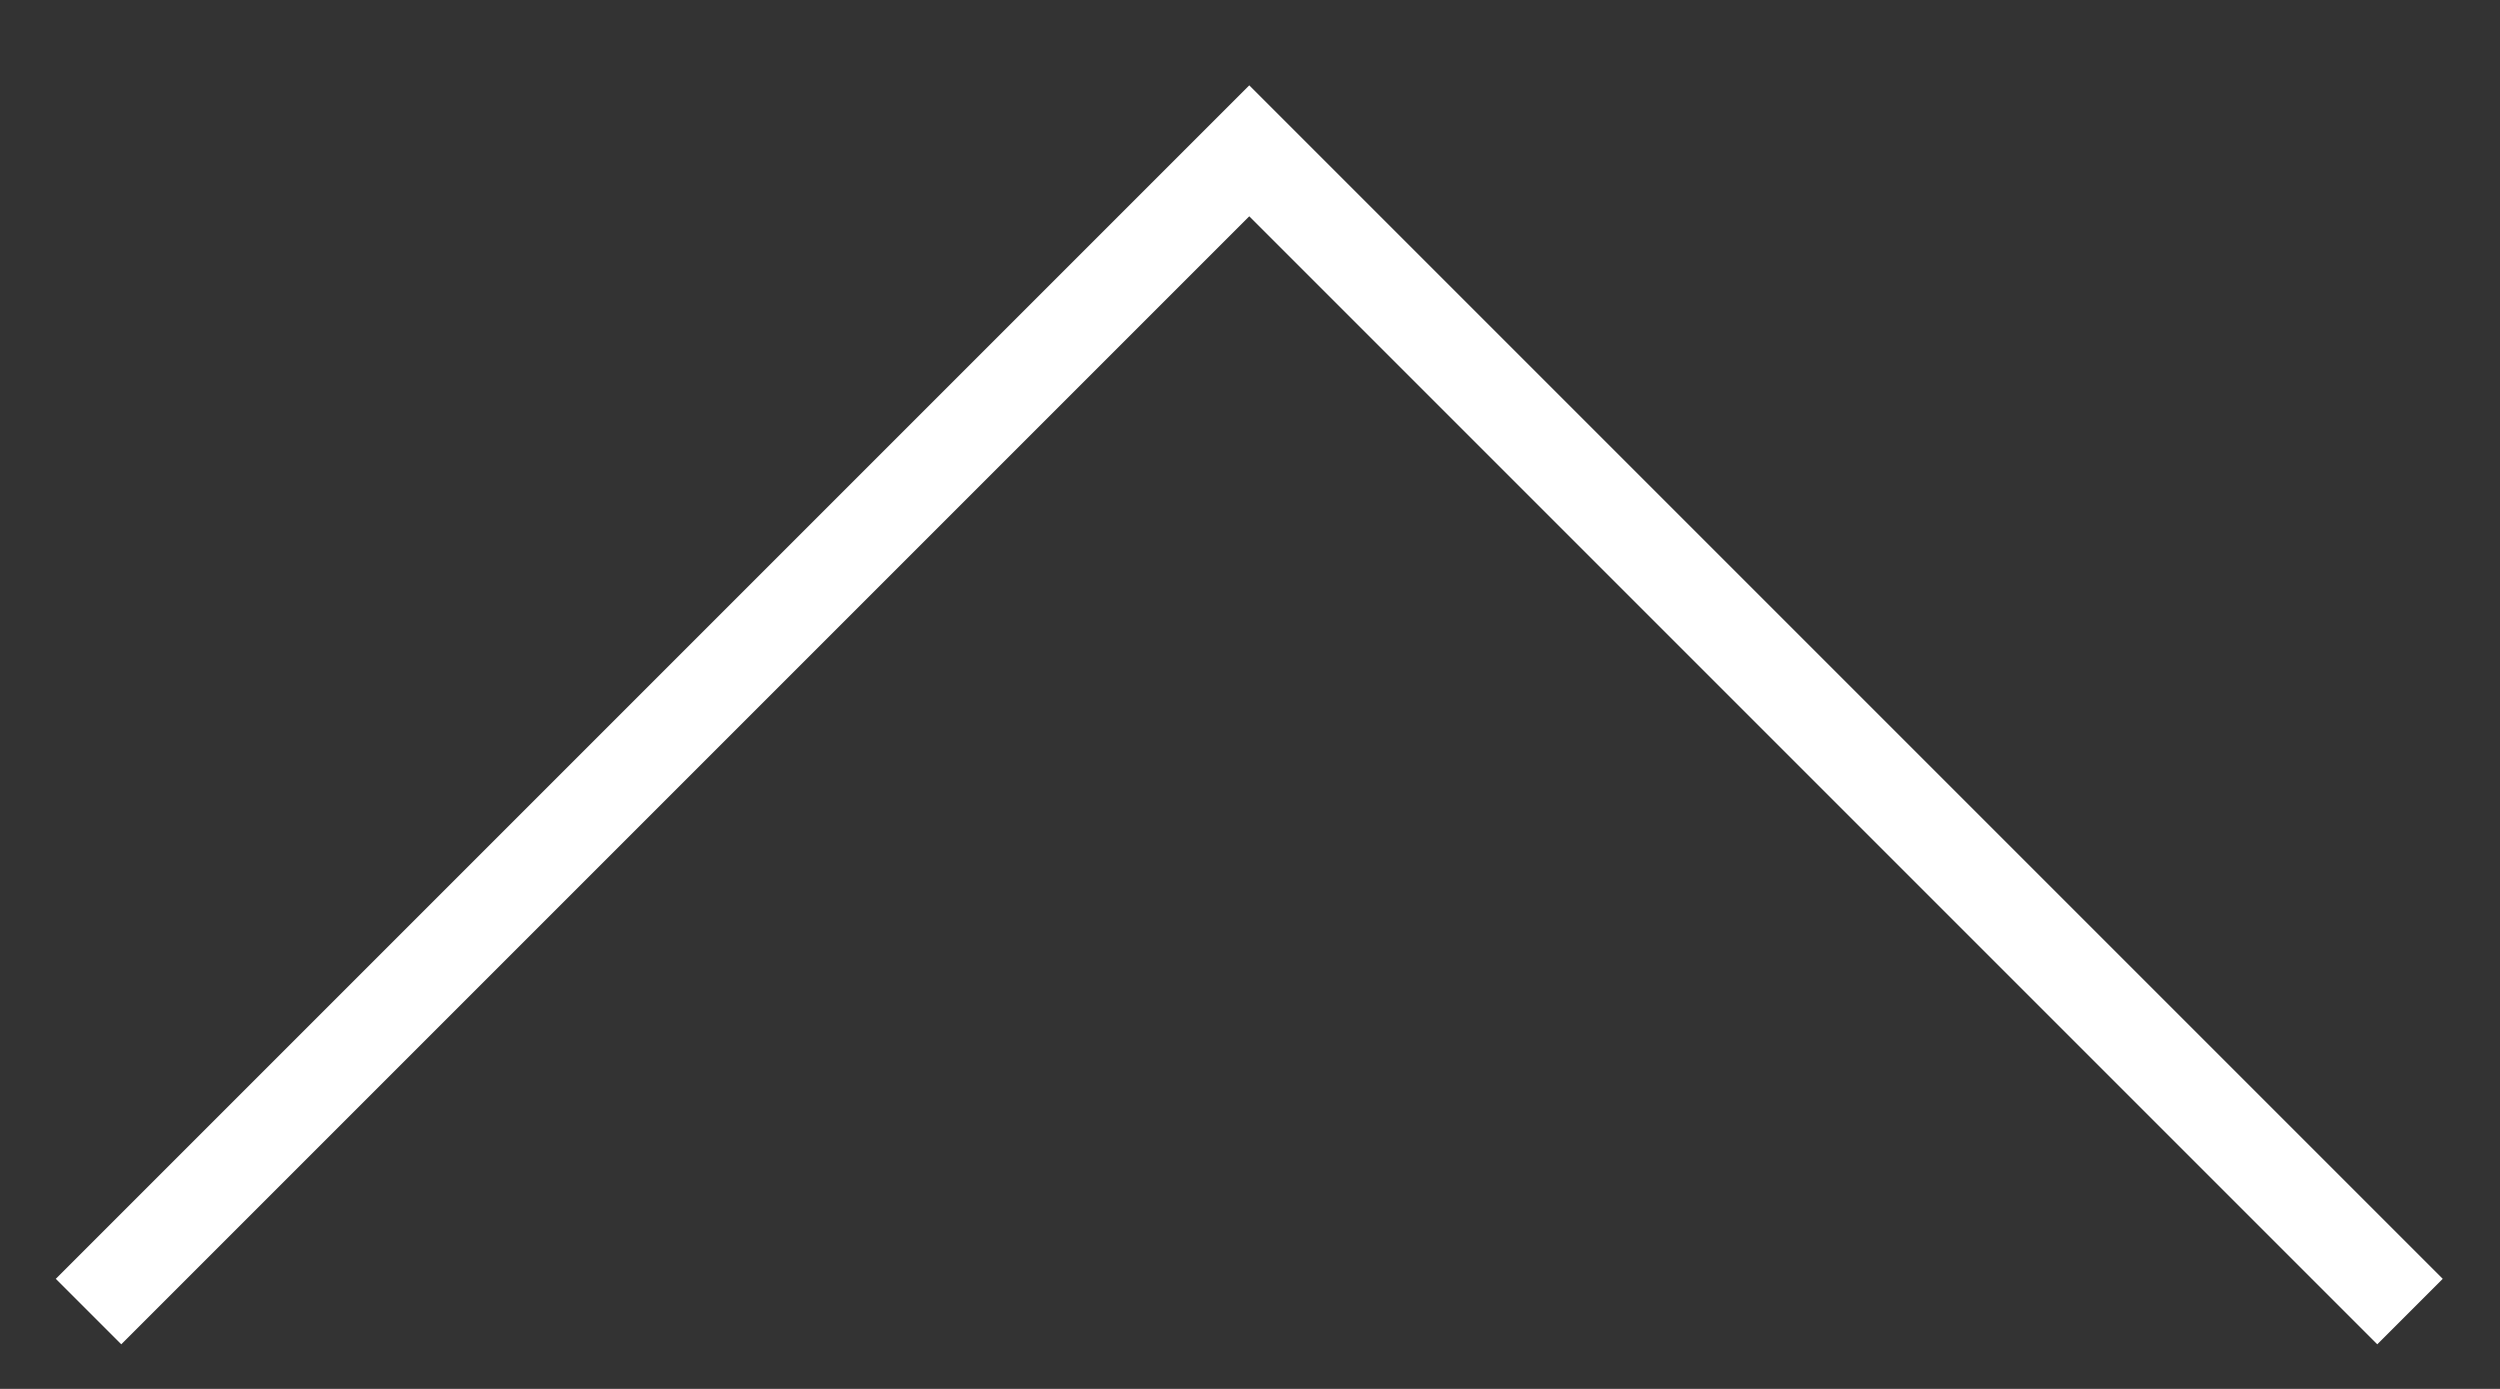
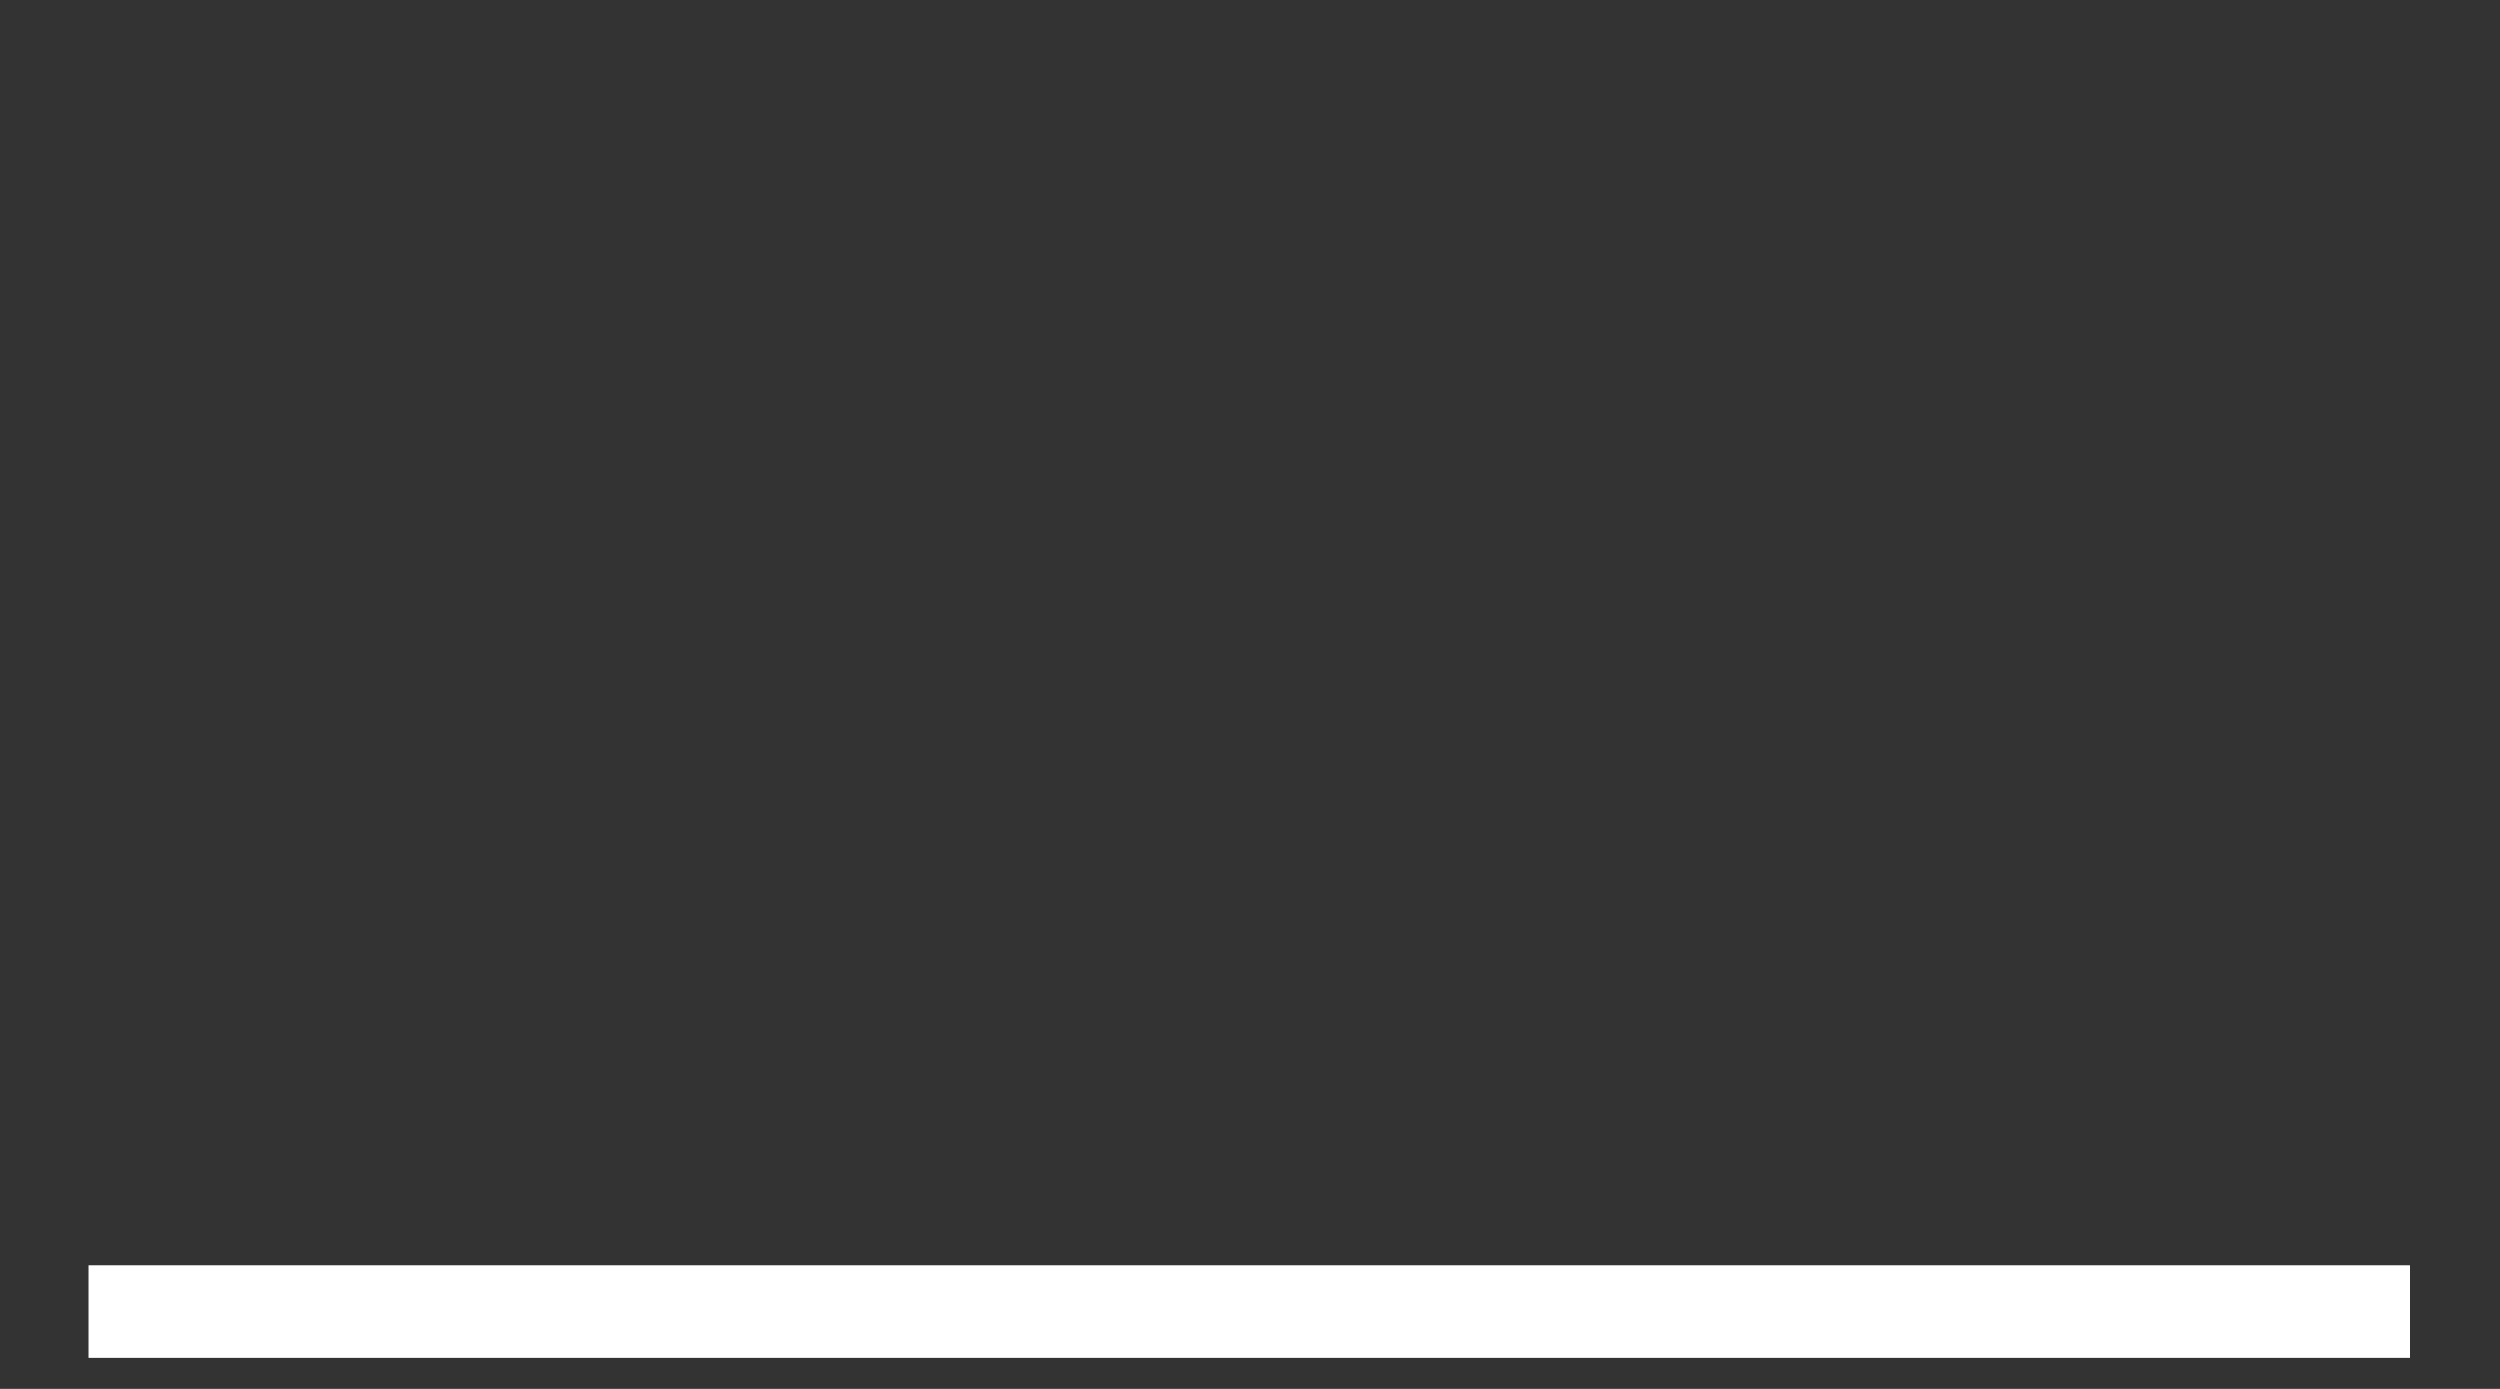
<svg xmlns="http://www.w3.org/2000/svg" width="27" height="15" viewBox="0 0 27 15" fill="none">
  <rect x="0" y="0" width="27" height="15" fill="#333333" stroke="none" />
-   <path d="M0.956 14.165L13.492 1.629L26.028 14.165" stroke="white" />
+   <path d="M0.956 14.165L26.028 14.165" stroke="white" />
</svg>